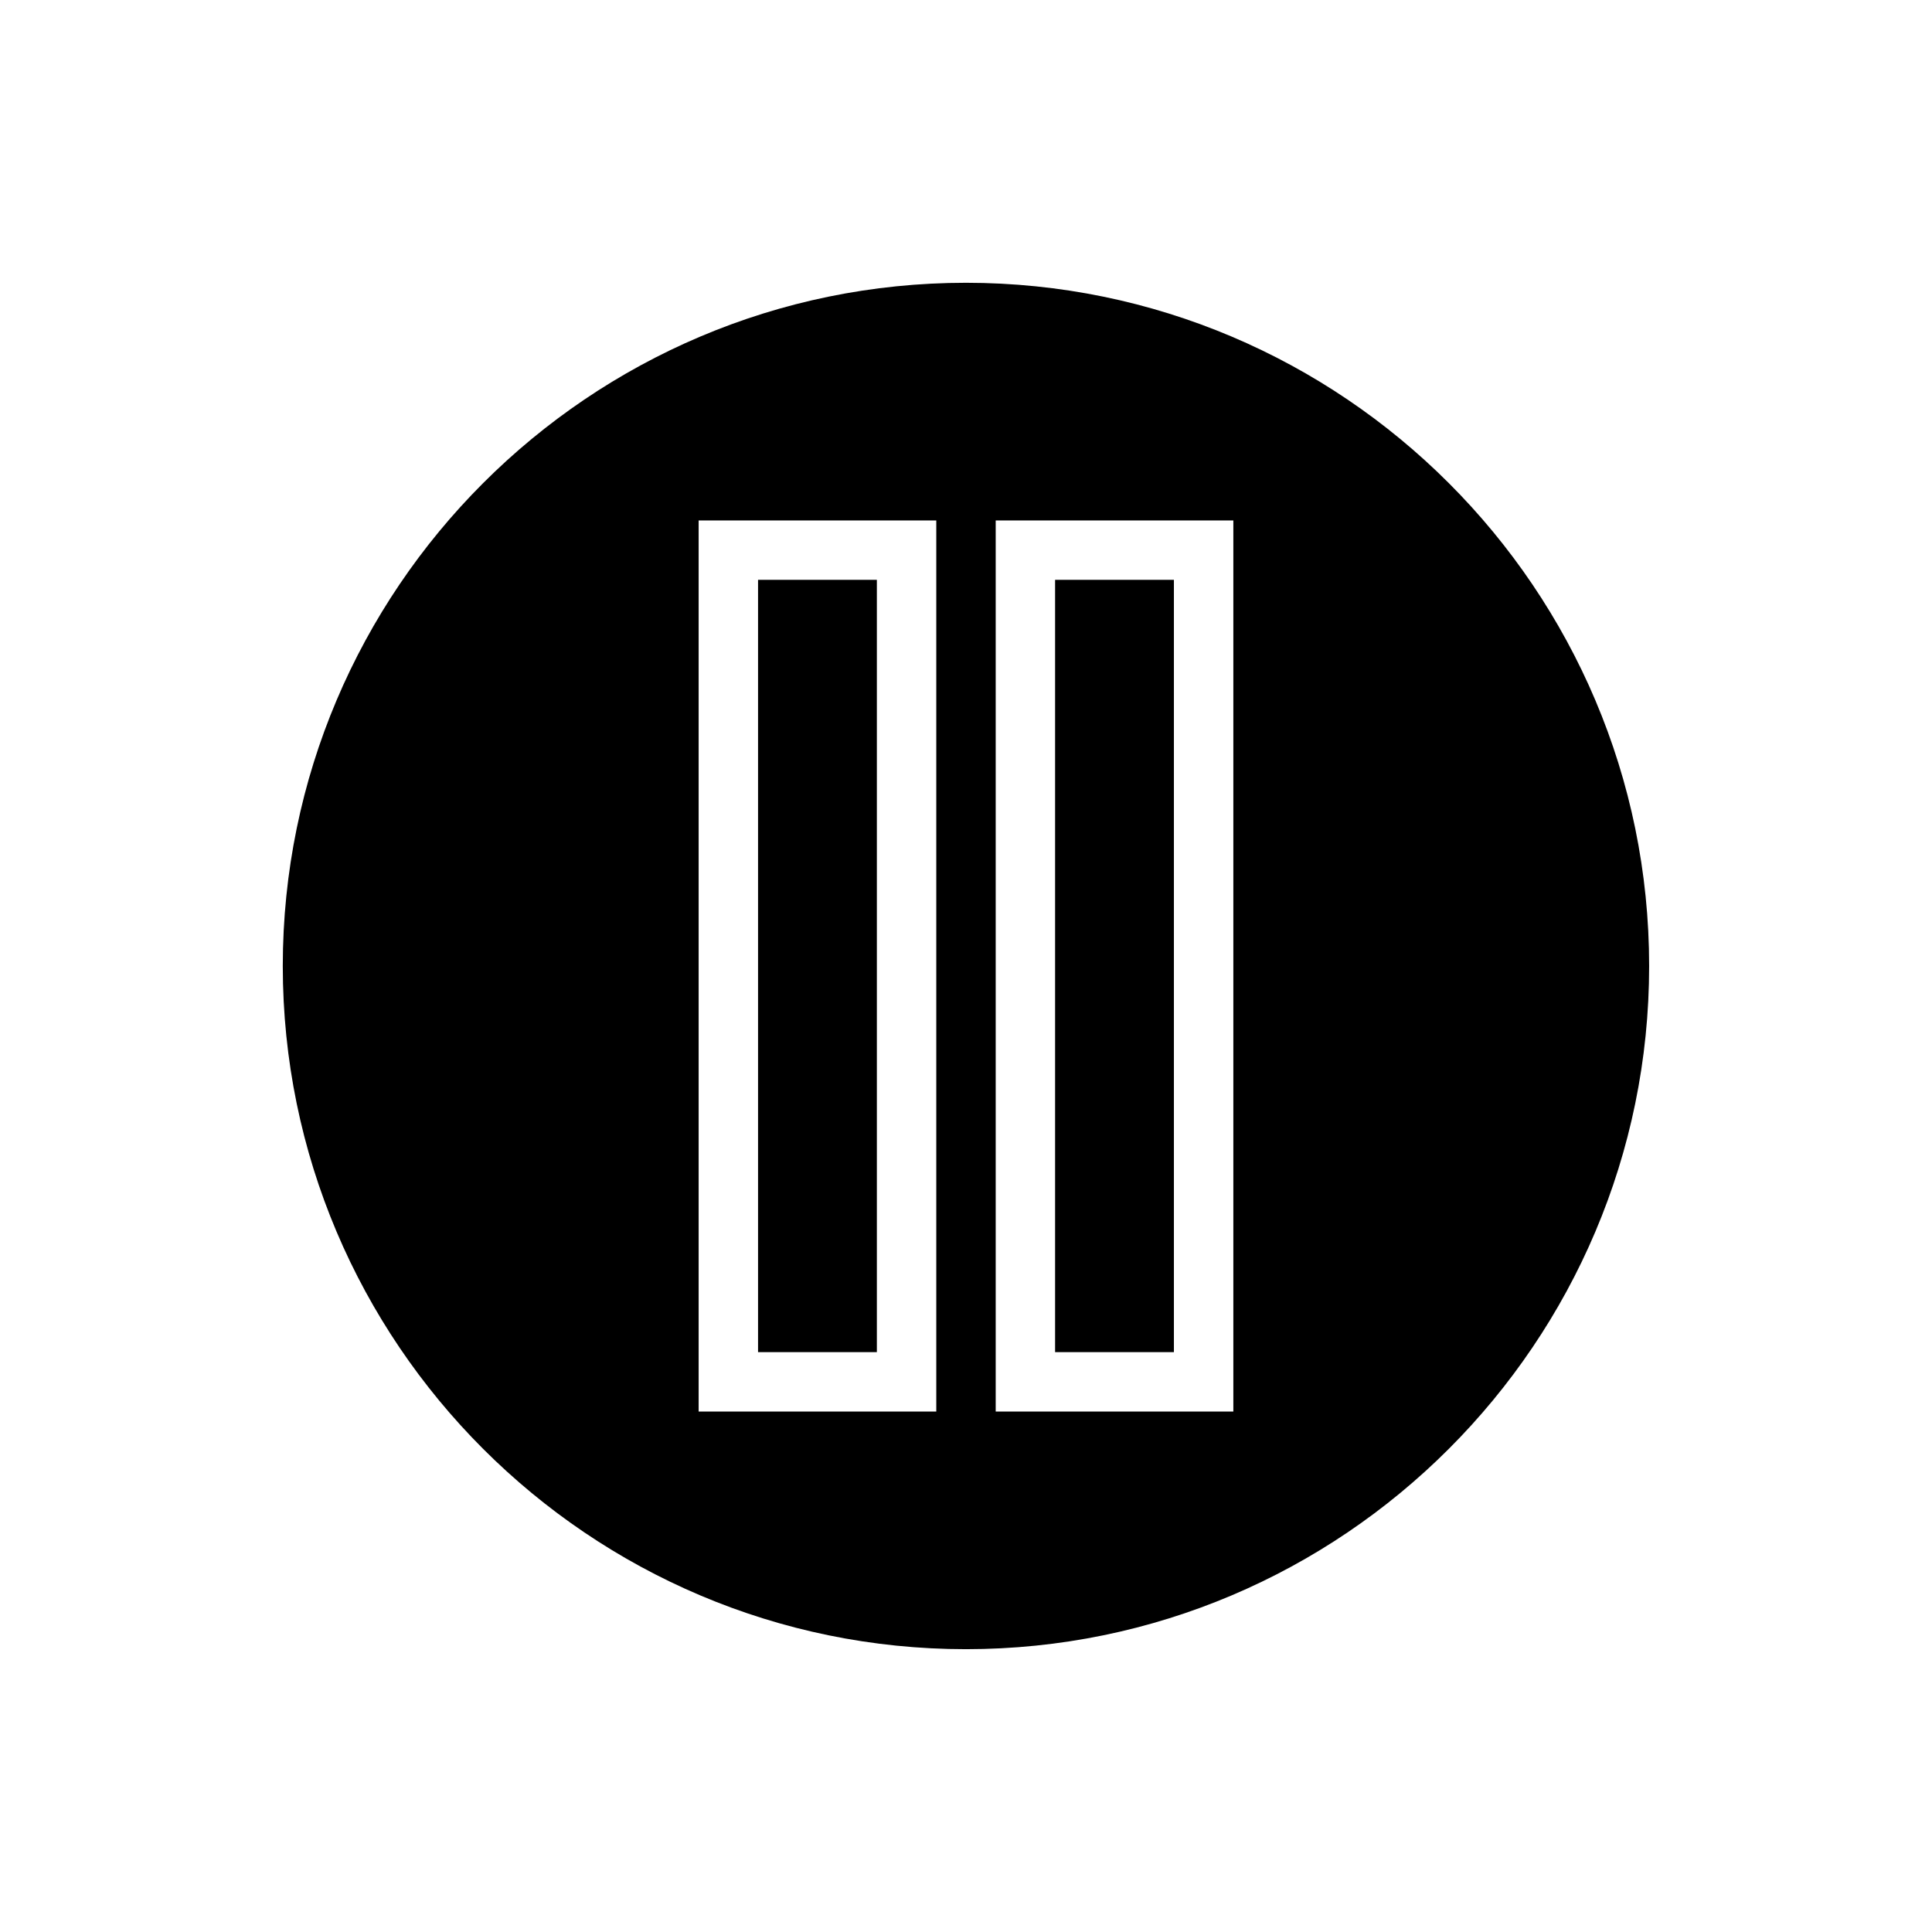
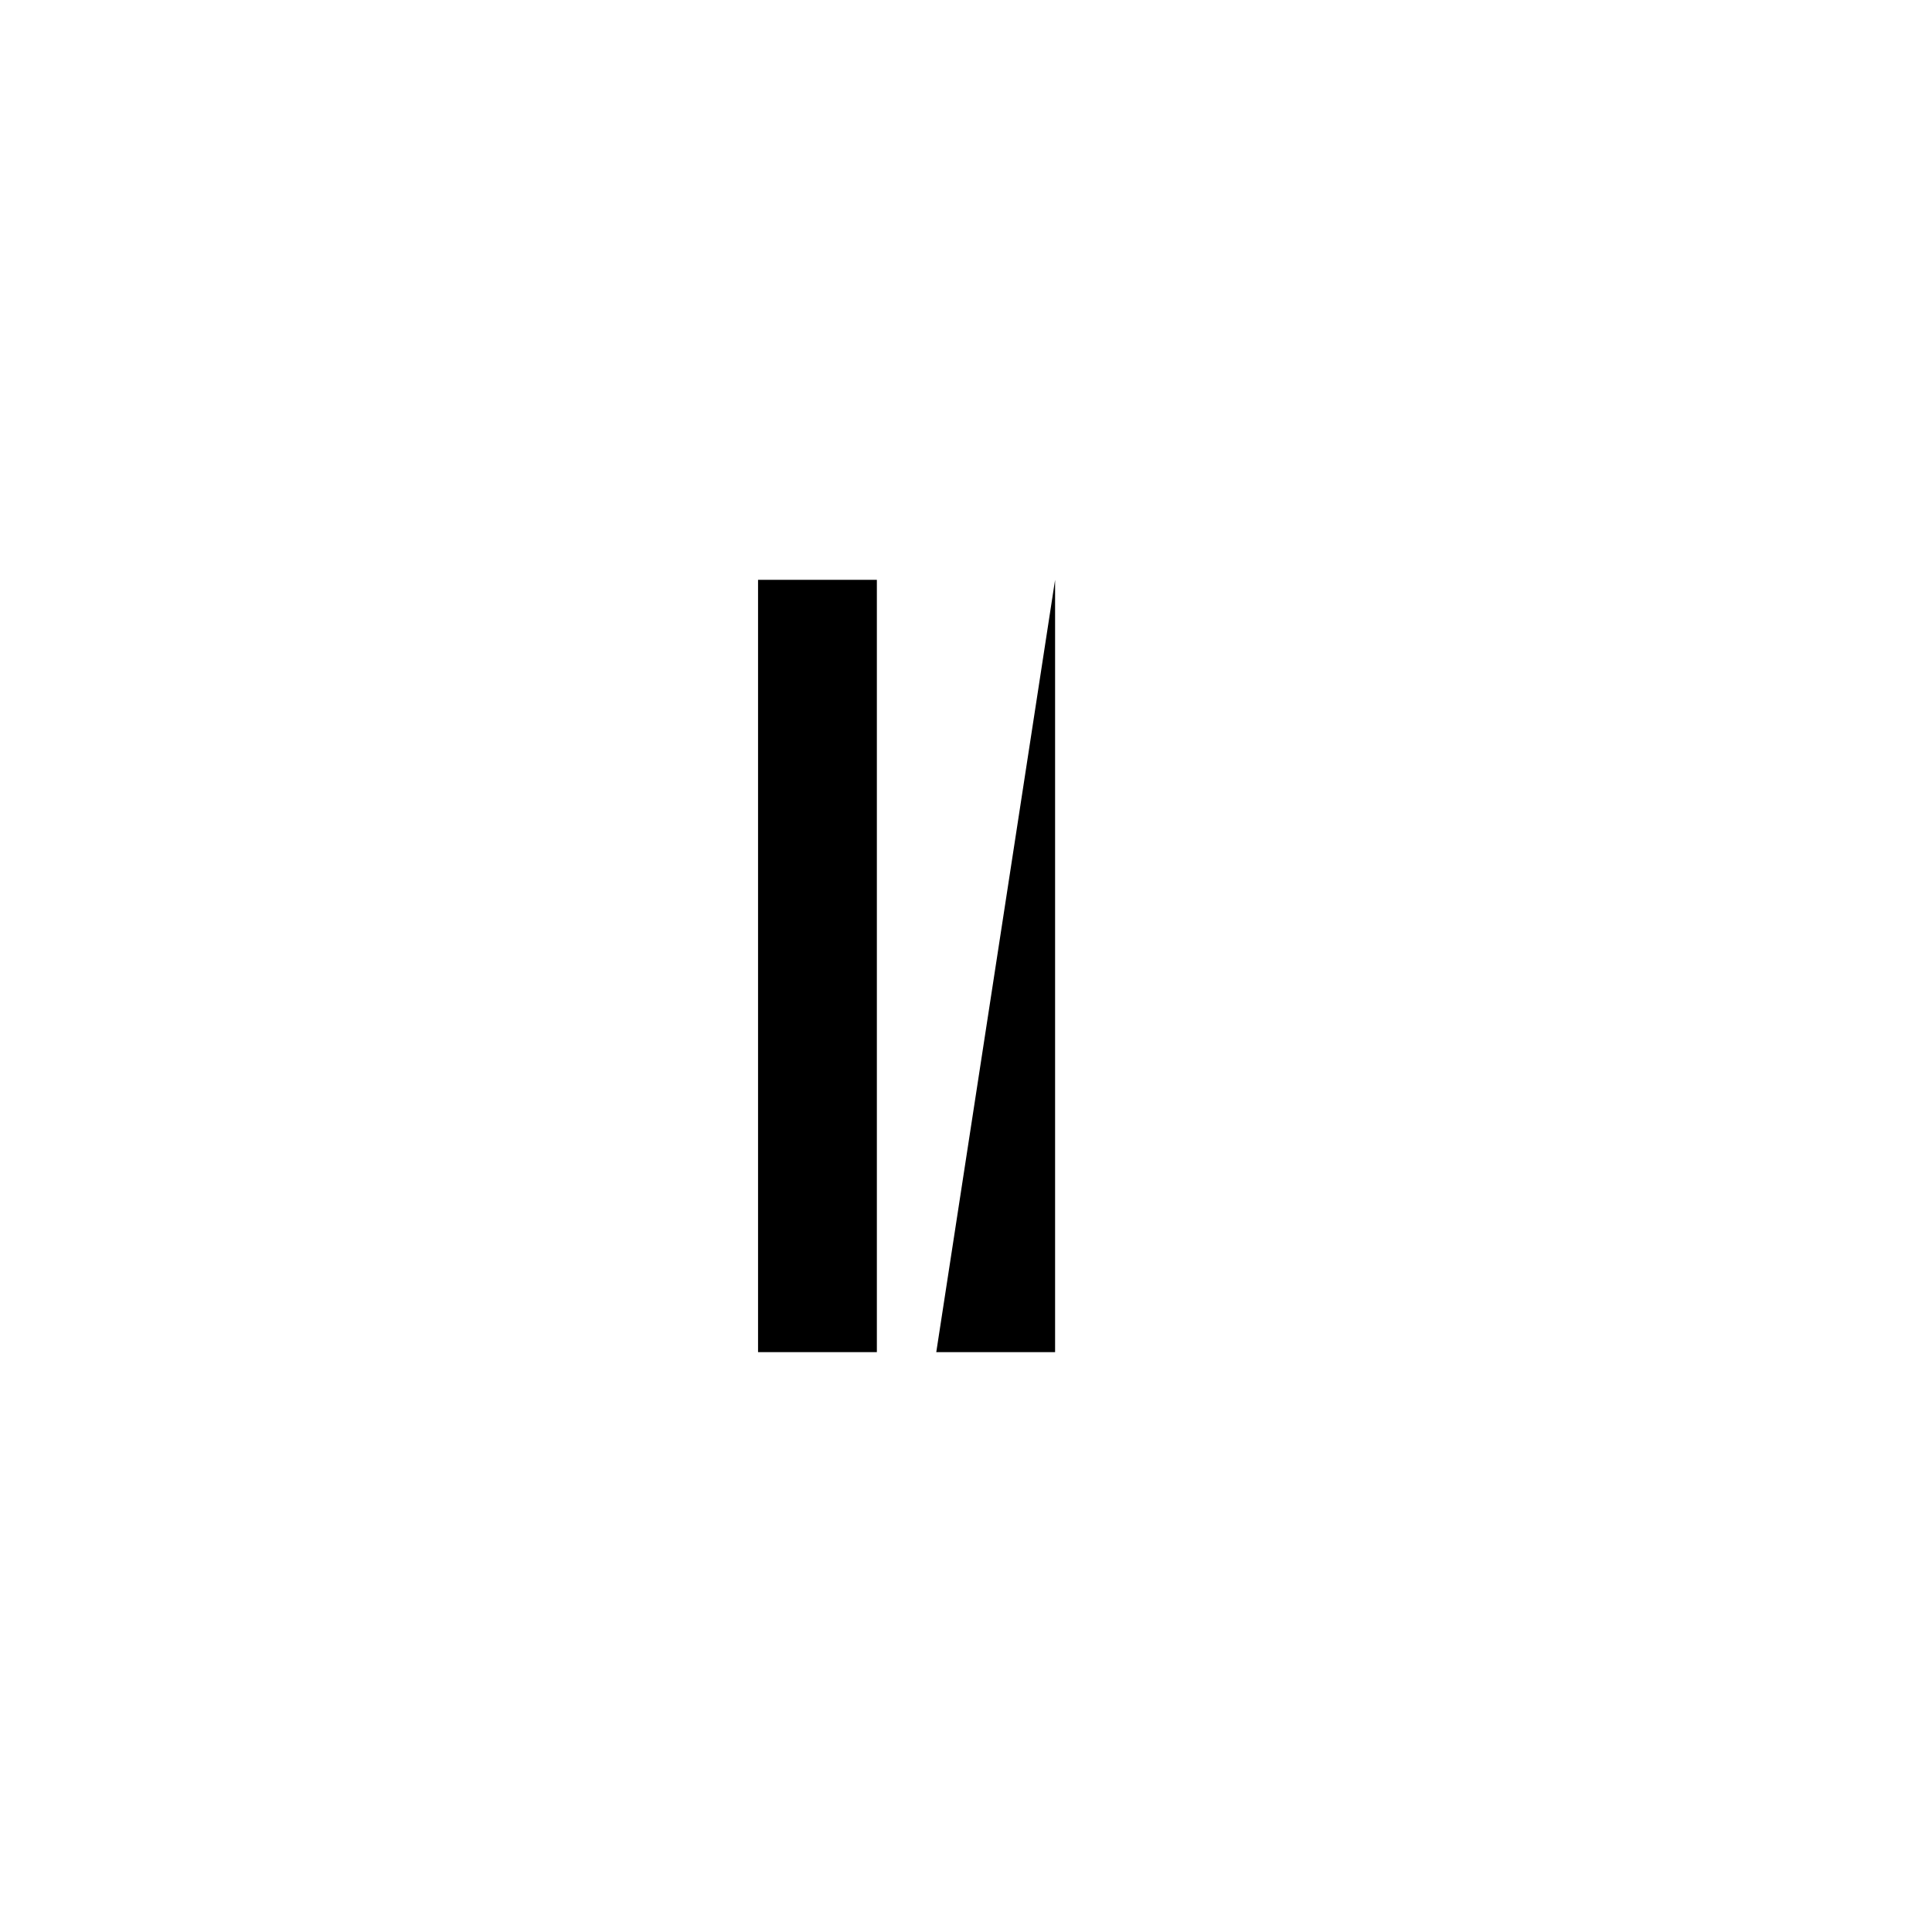
<svg xmlns="http://www.w3.org/2000/svg" fill="#000000" width="800px" height="800px" version="1.1" viewBox="144 144 512 512">
  <g>
-     <path d="m400 218.94c-99.836 0-181.06 81.223-181.06 181.06s81.223 181.05 181.05 181.05c99.836 0 181.05-81.223 181.05-181.05 0.004-99.836-81.219-181.06-181.05-181.06zm-7.875 299.14h-62.977v-236.16h62.977zm78.723 0h-62.977v-236.16h62.977z" />
    <path d="m344.89 297.66h31.488v204.67h-31.488z" />
-     <path d="m423.61 297.66h31.488v204.67h-31.488z" />
+     <path d="m423.61 297.66v204.67h-31.488z" />
  </g>
</svg>